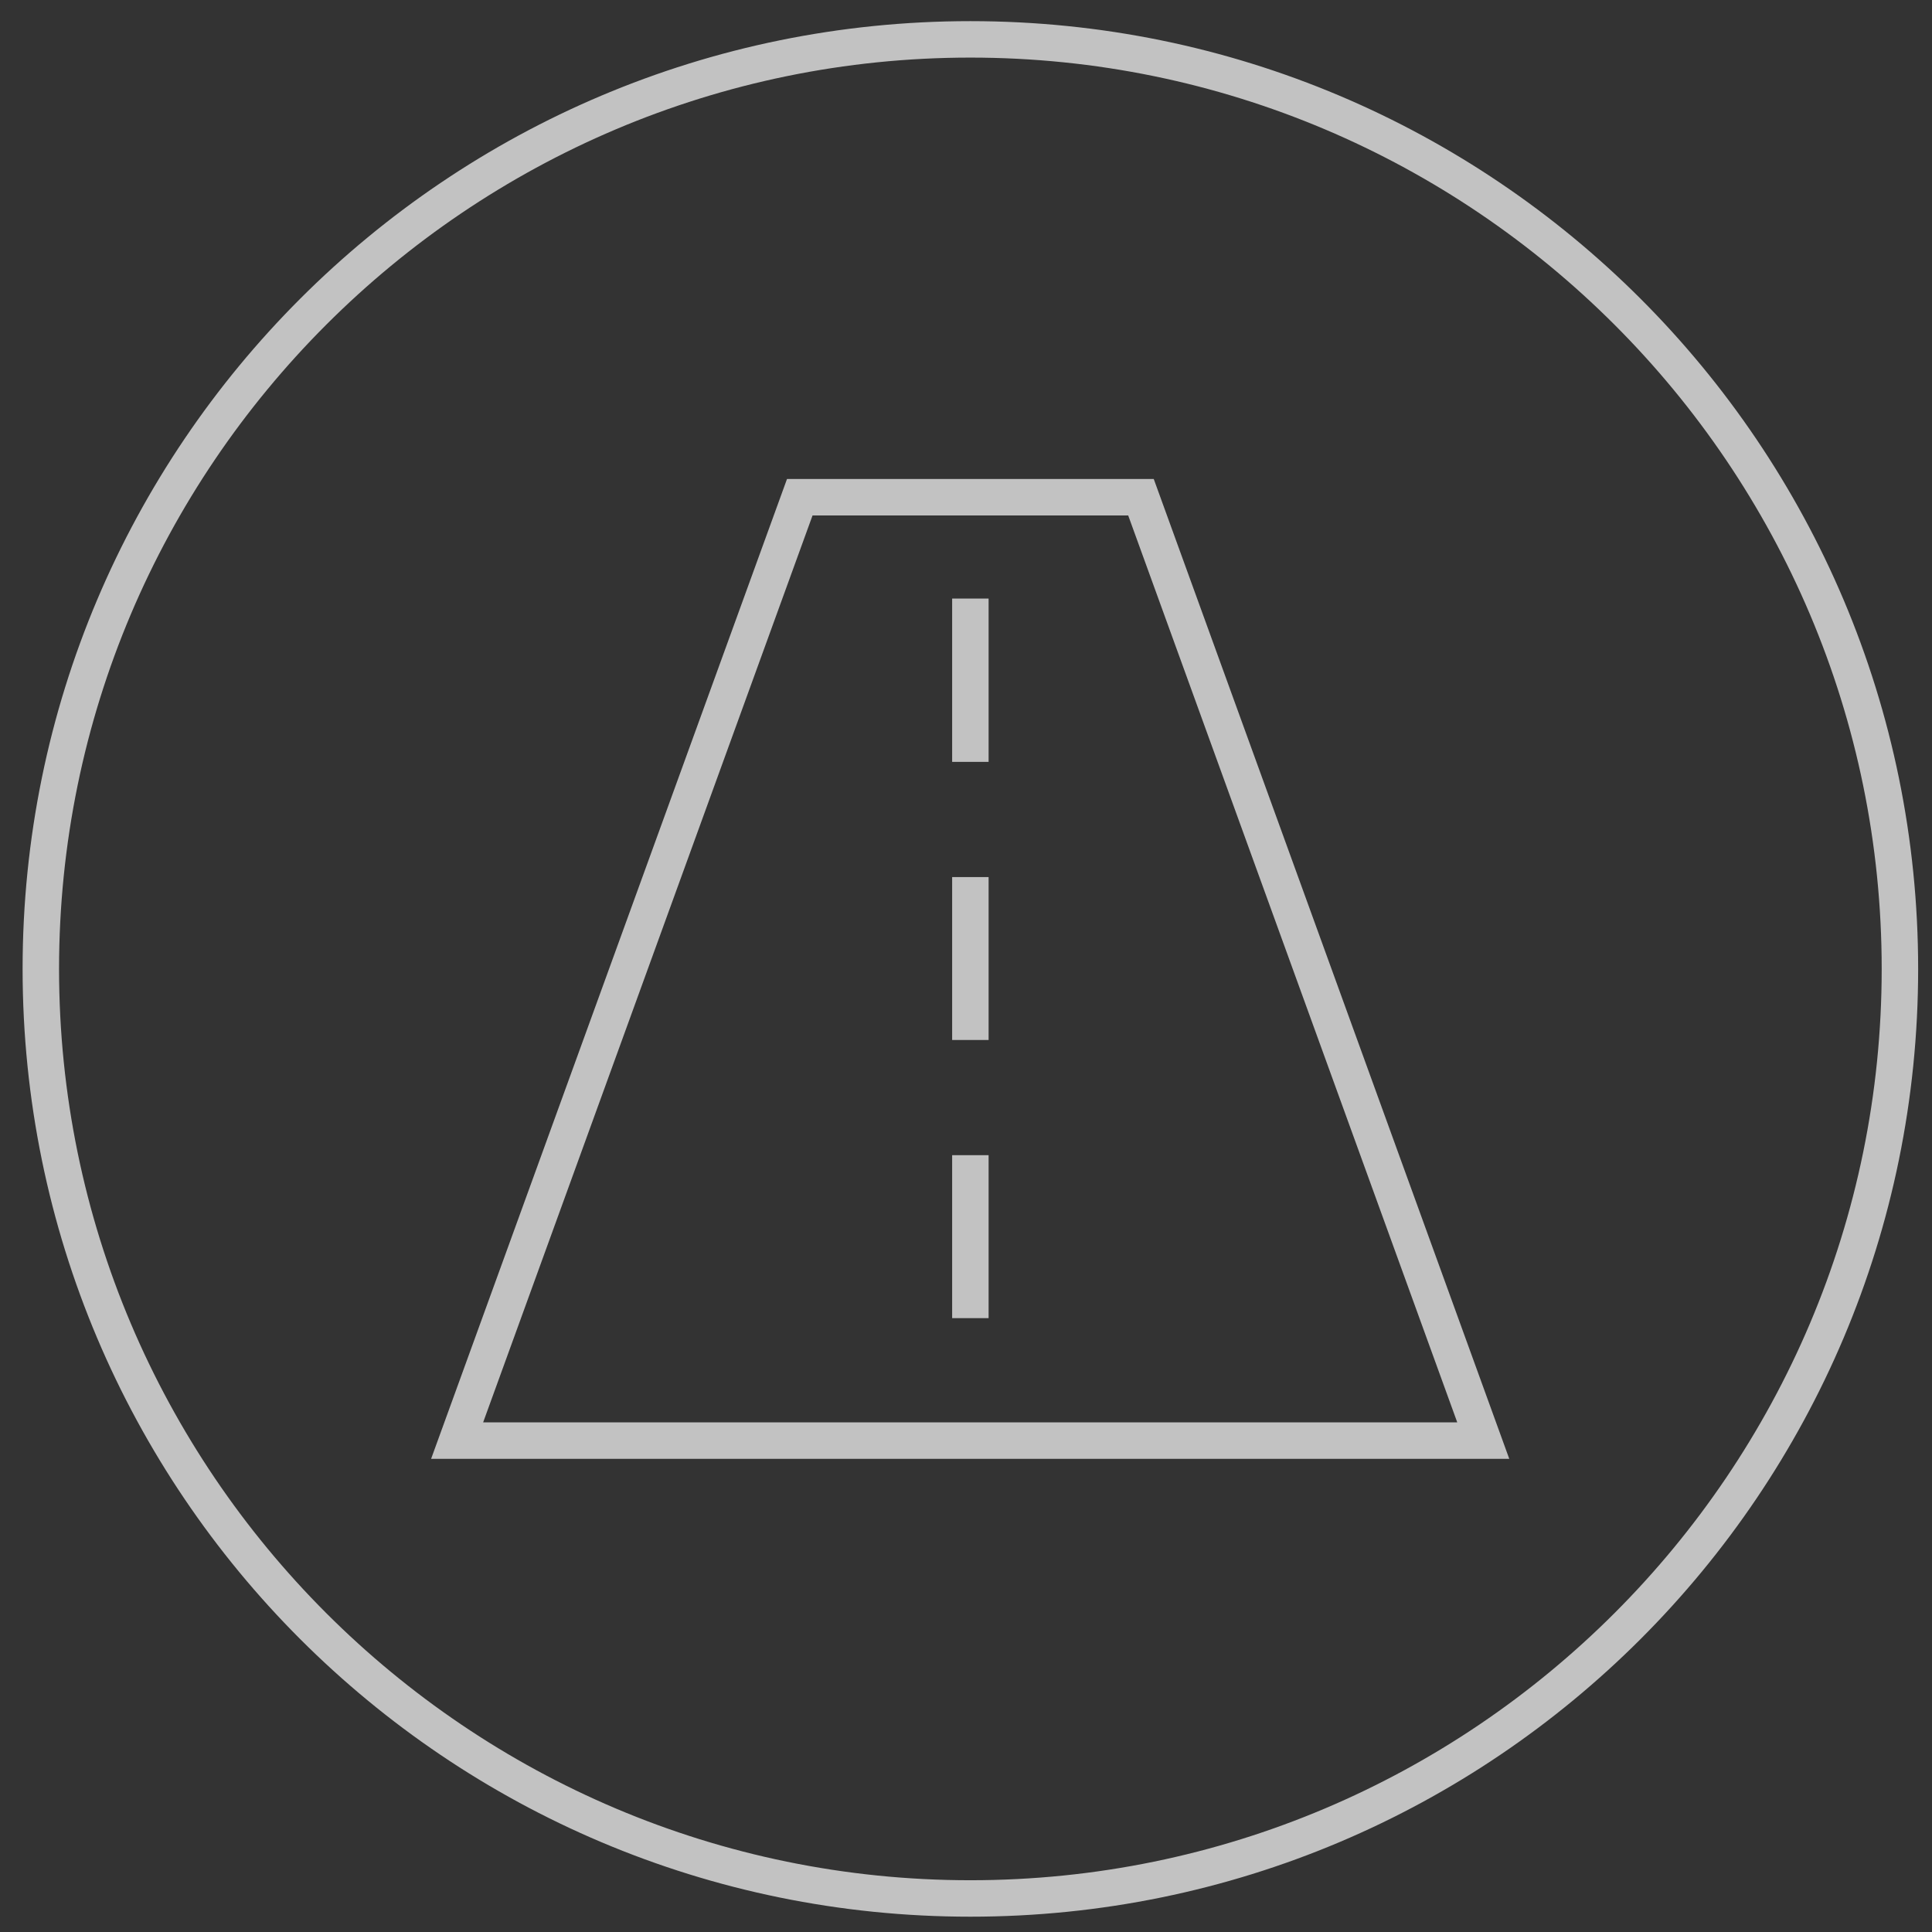
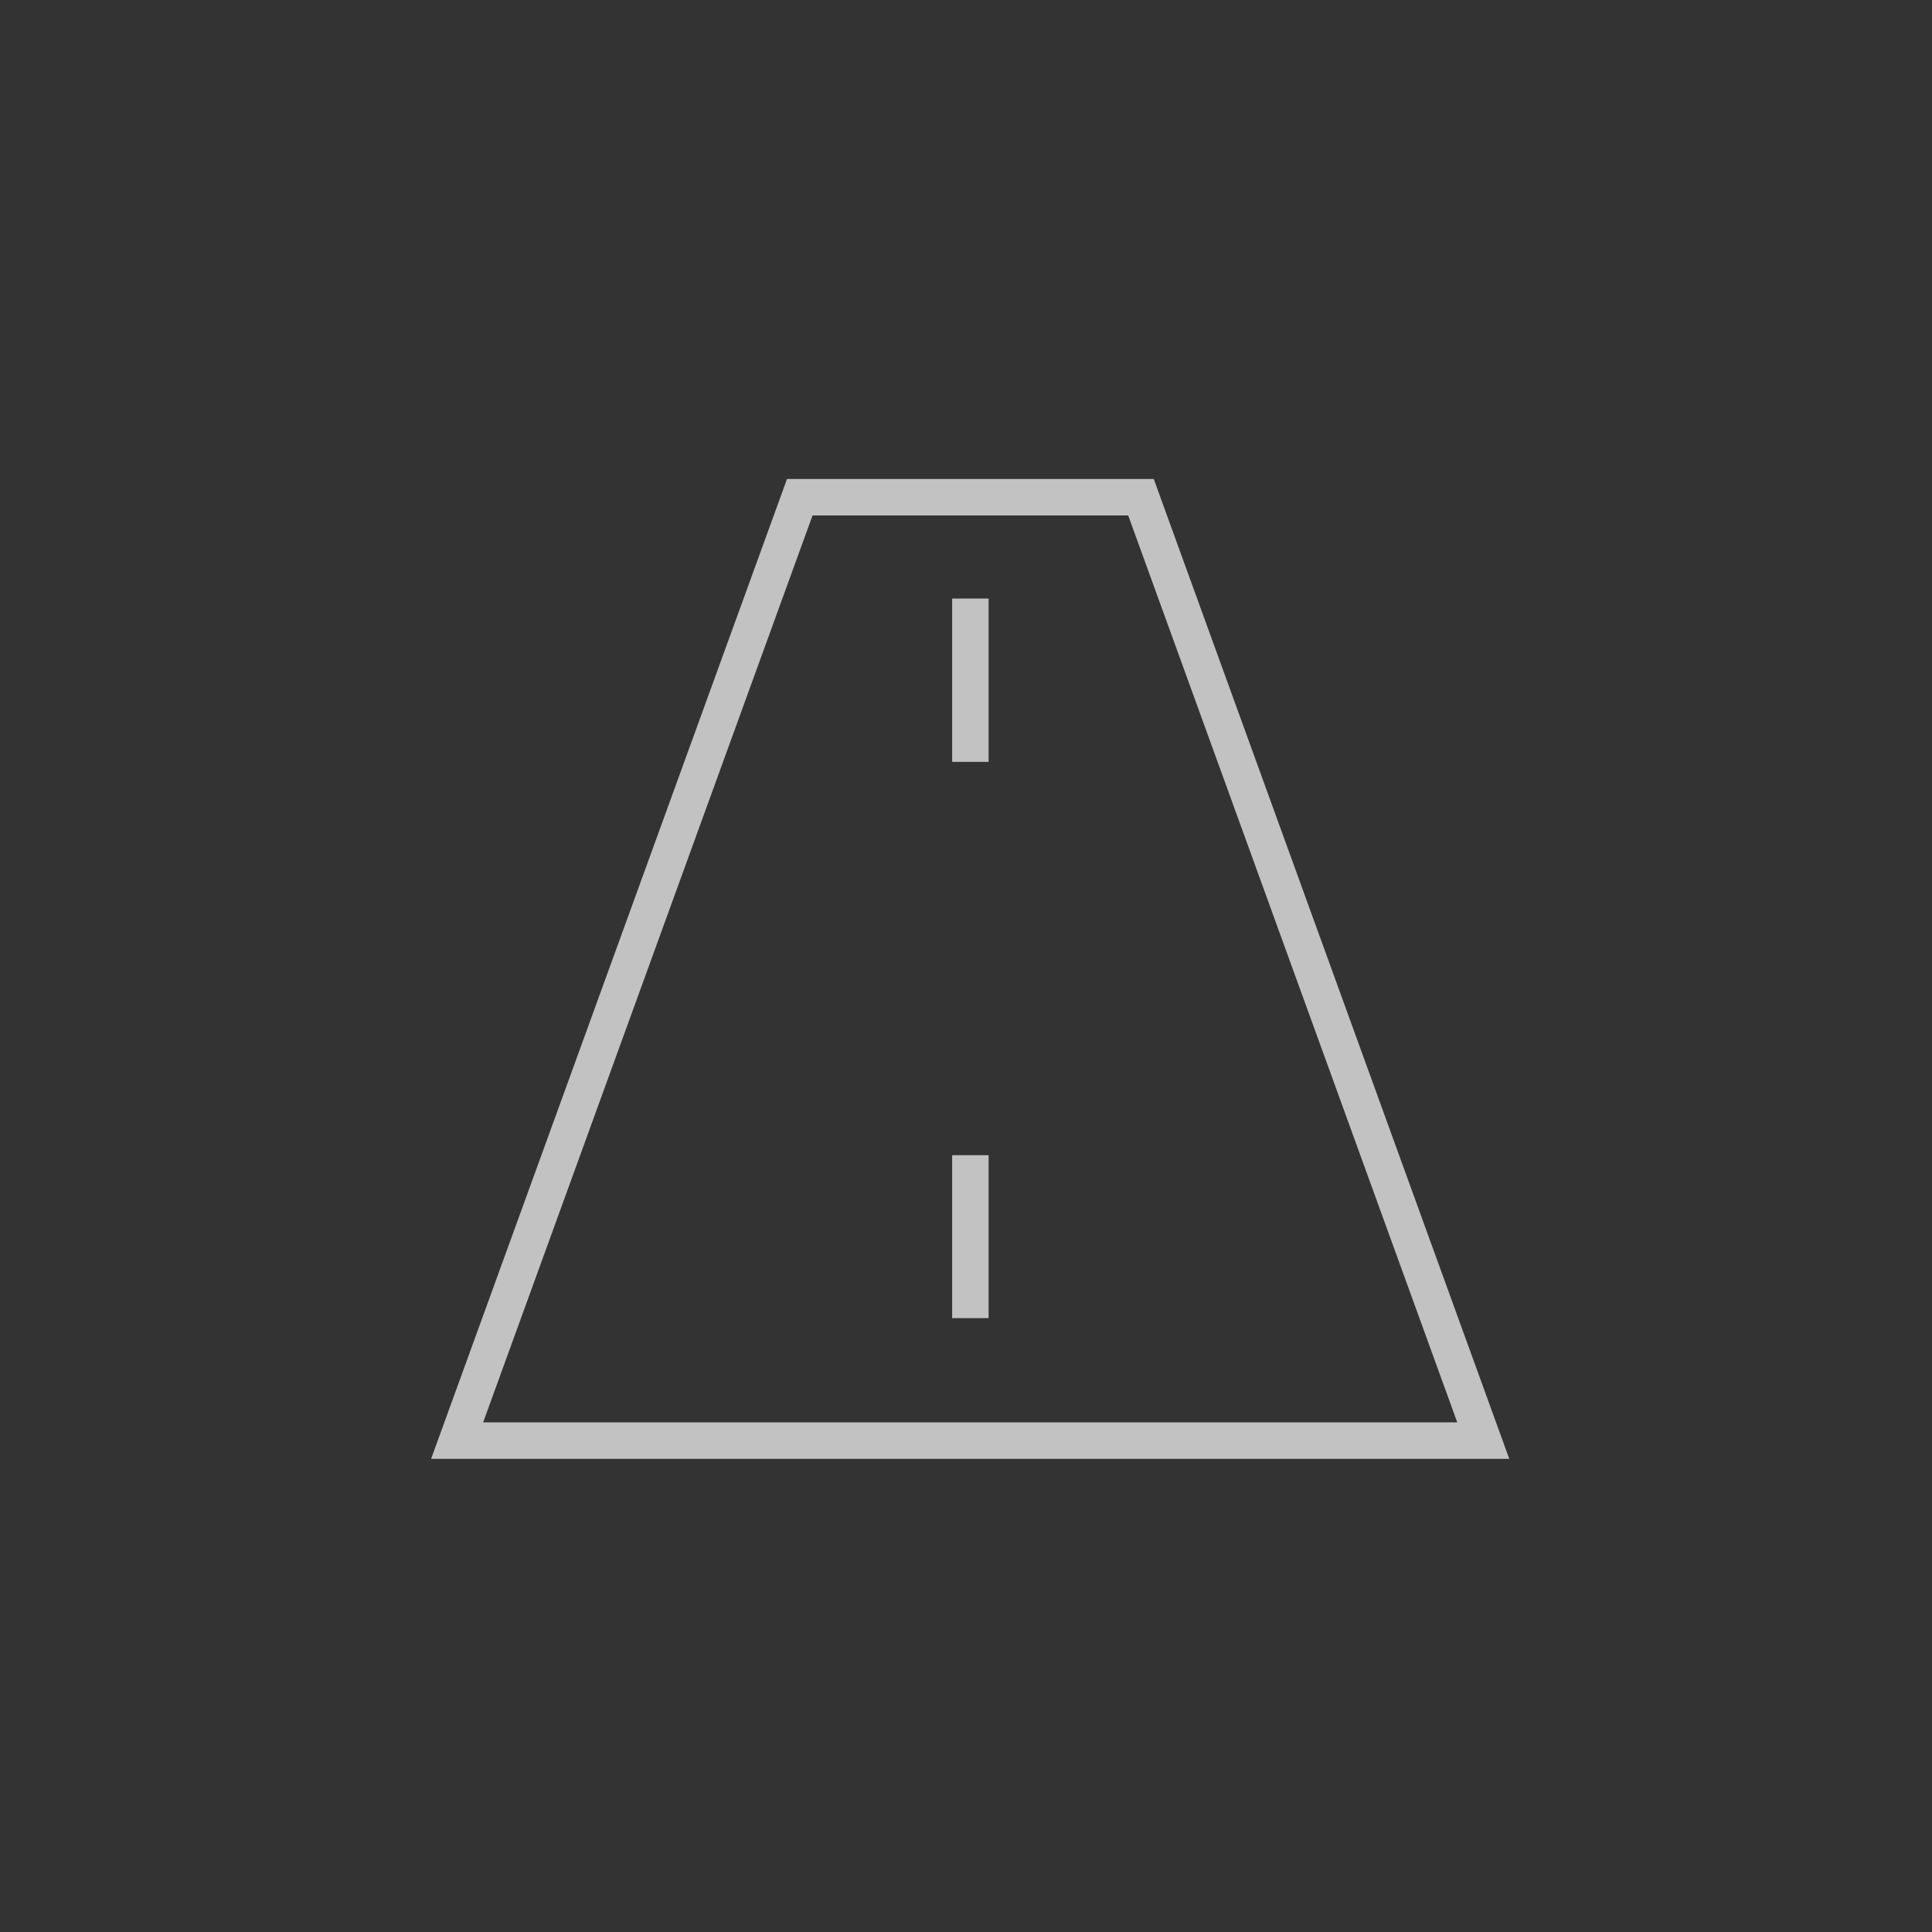
<svg xmlns="http://www.w3.org/2000/svg" width="53px" height="53px" viewBox="0 0 53 53" version="1.1">
  <rect x="0" y="0" width="53" height="53" fill="#333333" stroke="none" />
  <title>Group</title>
  <desc>Created with Sketch.</desc>
  <g id="Page-1" stroke="none" stroke-width="1" fill="none" fill-rule="evenodd" opacity="0.7">
    <g id="PLATFORM" transform="translate(-841, -2222)">
      <g id="p_3" transform="translate(-71, 1766)">
        <g id="v2x_icon" transform="translate(834, 456)">
          <g id="Group" transform="translate(78, 0)">
            <g transform="translate(12, 13)" id="Path" stroke="#FFFFFF">
              <polygon points="19.3 0.64 9.94 0.64 0.54 26.52 28.69 26.52" />
              <path d="M14.62,3.42 L14.62,7.9" stroke-linejoin="round" />
-               <path d="M14.62,11.06 L14.62,15.53" stroke-linejoin="round" />
              <path d="M14.62,18.69 L14.62,23.16" stroke-linejoin="round" />
            </g>
-             <path d="M26.62,1.58 C40.41,1.58 51.62,12.79 51.62,26.58 C51.62,40.37 40.41,51.58 26.62,51.58 C12.83,51.58 1.62,40.37 1.62,26.58 C1.62,12.79 12.83,1.58 26.62,1.58 L26.62,1.58 Z M26.62,0.58 C12.26,0.58 0.62,12.22 0.62,26.58 C0.62,40.94 12.26,52.58 26.62,52.58 C40.98,52.58 52.62,40.94 52.62,26.58 C52.62,12.22 40.98,0.58 26.62,0.58 L26.62,0.58 Z" id="Shape" fill="#FFFFFF" fill-rule="nonzero" />
          </g>
        </g>
      </g>
    </g>
  </g>
</svg>